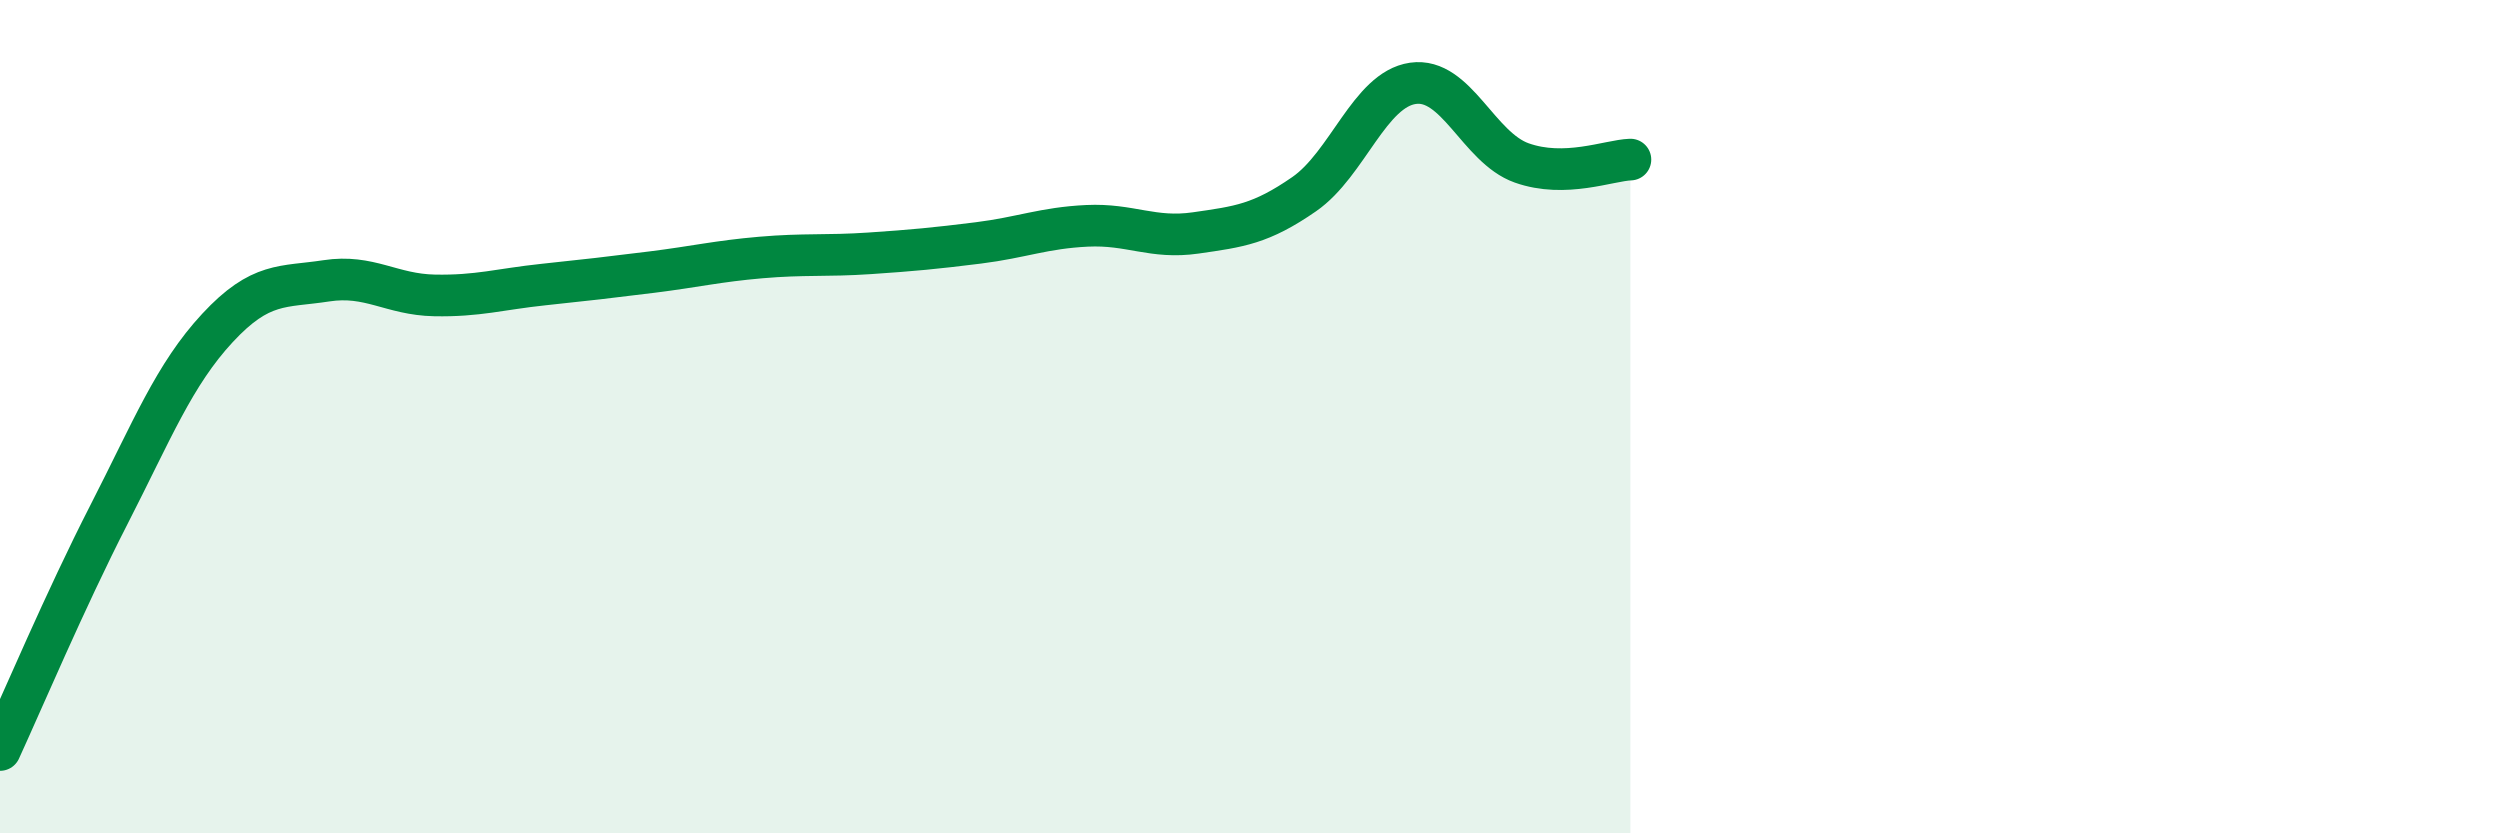
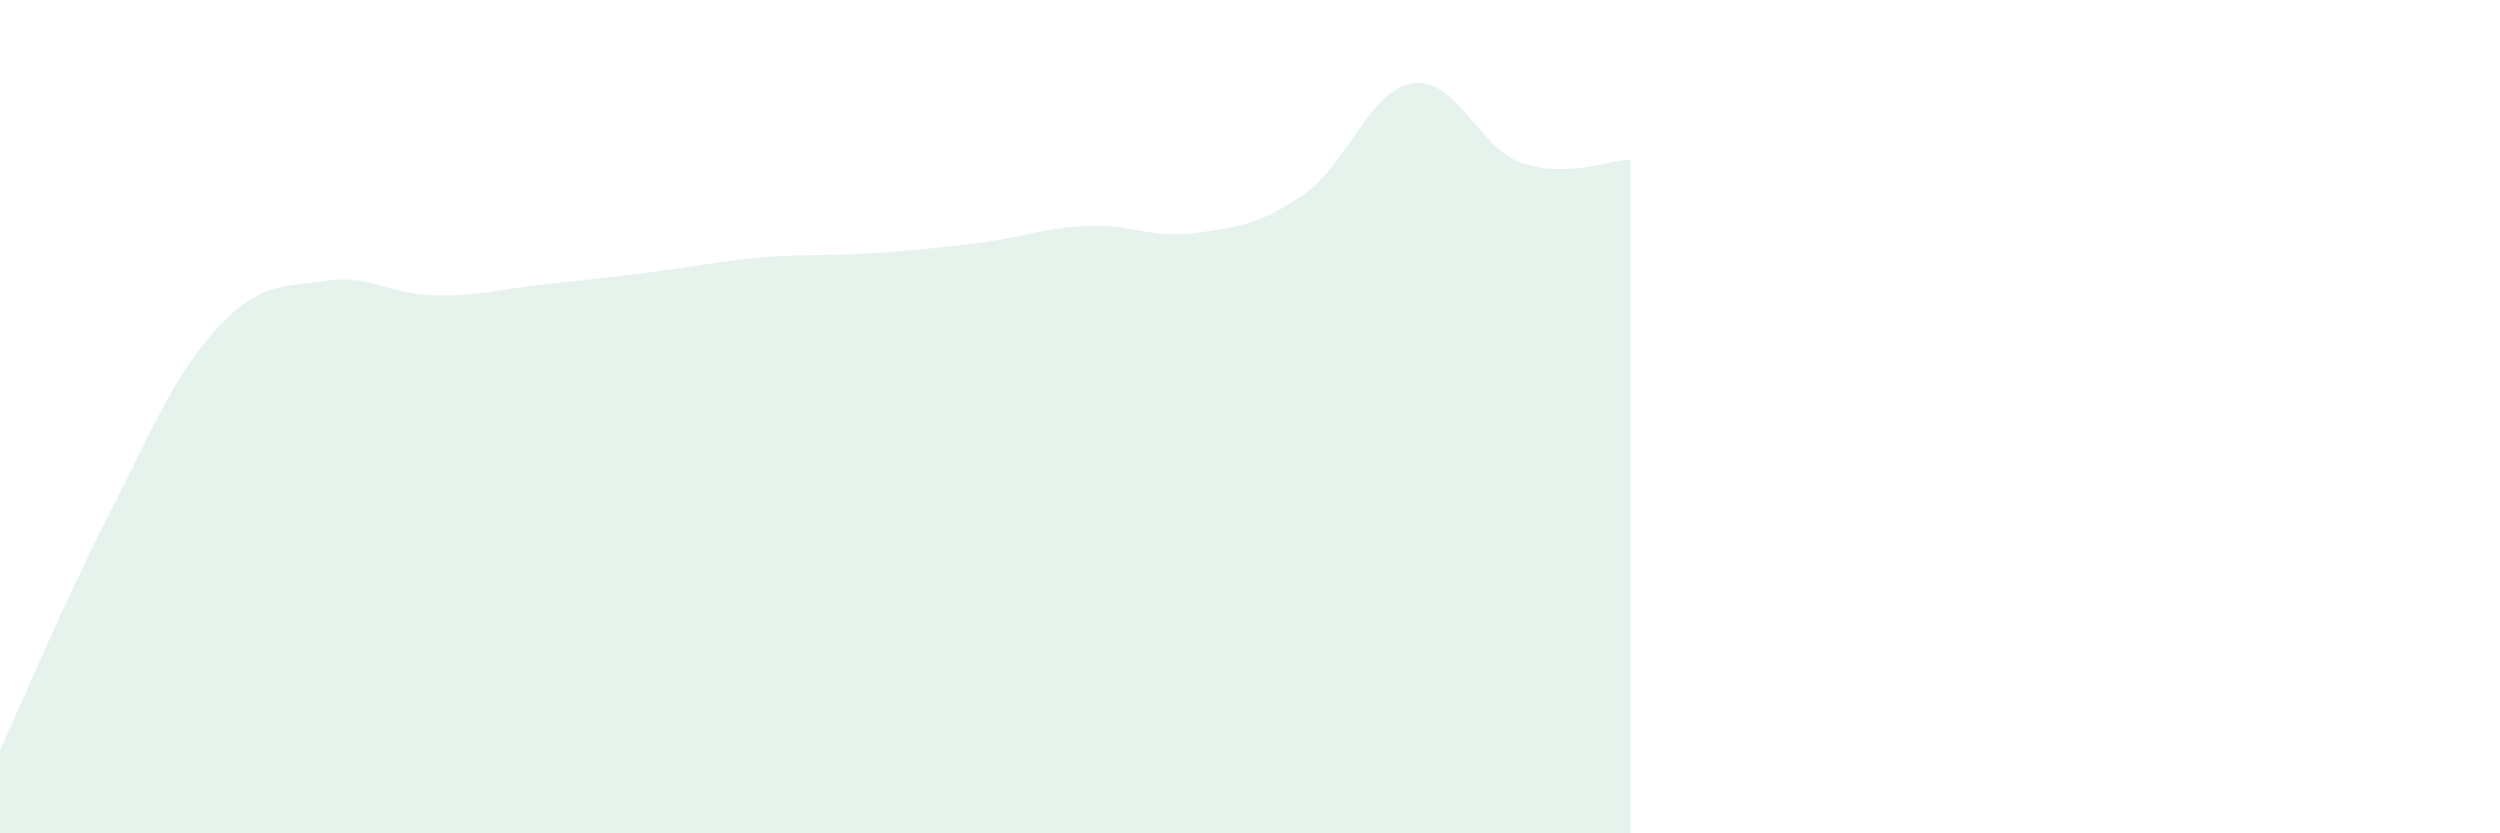
<svg xmlns="http://www.w3.org/2000/svg" width="60" height="20" viewBox="0 0 60 20">
  <path d="M 0,18 C 0.52,16.87 1.57,14.39 2.61,12.36 C 3.65,10.33 4.18,8.99 5.22,7.87 C 6.26,6.75 6.79,6.9 7.83,6.74 C 8.87,6.58 9.39,7.07 10.43,7.09 C 11.47,7.11 12,6.94 13.04,6.83 C 14.08,6.72 14.61,6.66 15.65,6.53 C 16.69,6.4 17.22,6.27 18.26,6.18 C 19.3,6.09 19.83,6.15 20.87,6.08 C 21.91,6.01 22.44,5.96 23.48,5.83 C 24.52,5.7 25.05,5.47 26.09,5.42 C 27.13,5.37 27.66,5.74 28.7,5.59 C 29.74,5.44 30.26,5.38 31.3,4.66 C 32.34,3.94 32.87,2.15 33.91,2 C 34.95,1.85 35.48,3.54 36.52,3.91 C 37.56,4.28 38.61,3.85 39.13,3.83L39.13 20L0 20Z" fill="#008740" opacity="0.1" stroke-linecap="round" stroke-linejoin="round" />
-   <path d="M 0,18 C 0.52,16.87 1.57,14.39 2.61,12.36 C 3.65,10.33 4.18,8.99 5.22,7.87 C 6.26,6.75 6.79,6.9 7.83,6.74 C 8.87,6.58 9.39,7.07 10.43,7.09 C 11.47,7.11 12,6.94 13.04,6.83 C 14.08,6.72 14.61,6.66 15.65,6.53 C 16.69,6.4 17.22,6.27 18.26,6.18 C 19.3,6.09 19.83,6.15 20.87,6.08 C 21.91,6.01 22.44,5.96 23.48,5.83 C 24.52,5.7 25.05,5.47 26.09,5.42 C 27.13,5.37 27.66,5.74 28.7,5.59 C 29.74,5.44 30.26,5.38 31.3,4.66 C 32.34,3.94 32.87,2.15 33.91,2 C 34.95,1.85 35.48,3.54 36.52,3.91 C 37.56,4.28 38.61,3.85 39.13,3.83" stroke="#008740" stroke-width="1" fill="none" stroke-linecap="round" stroke-linejoin="round" />
</svg>